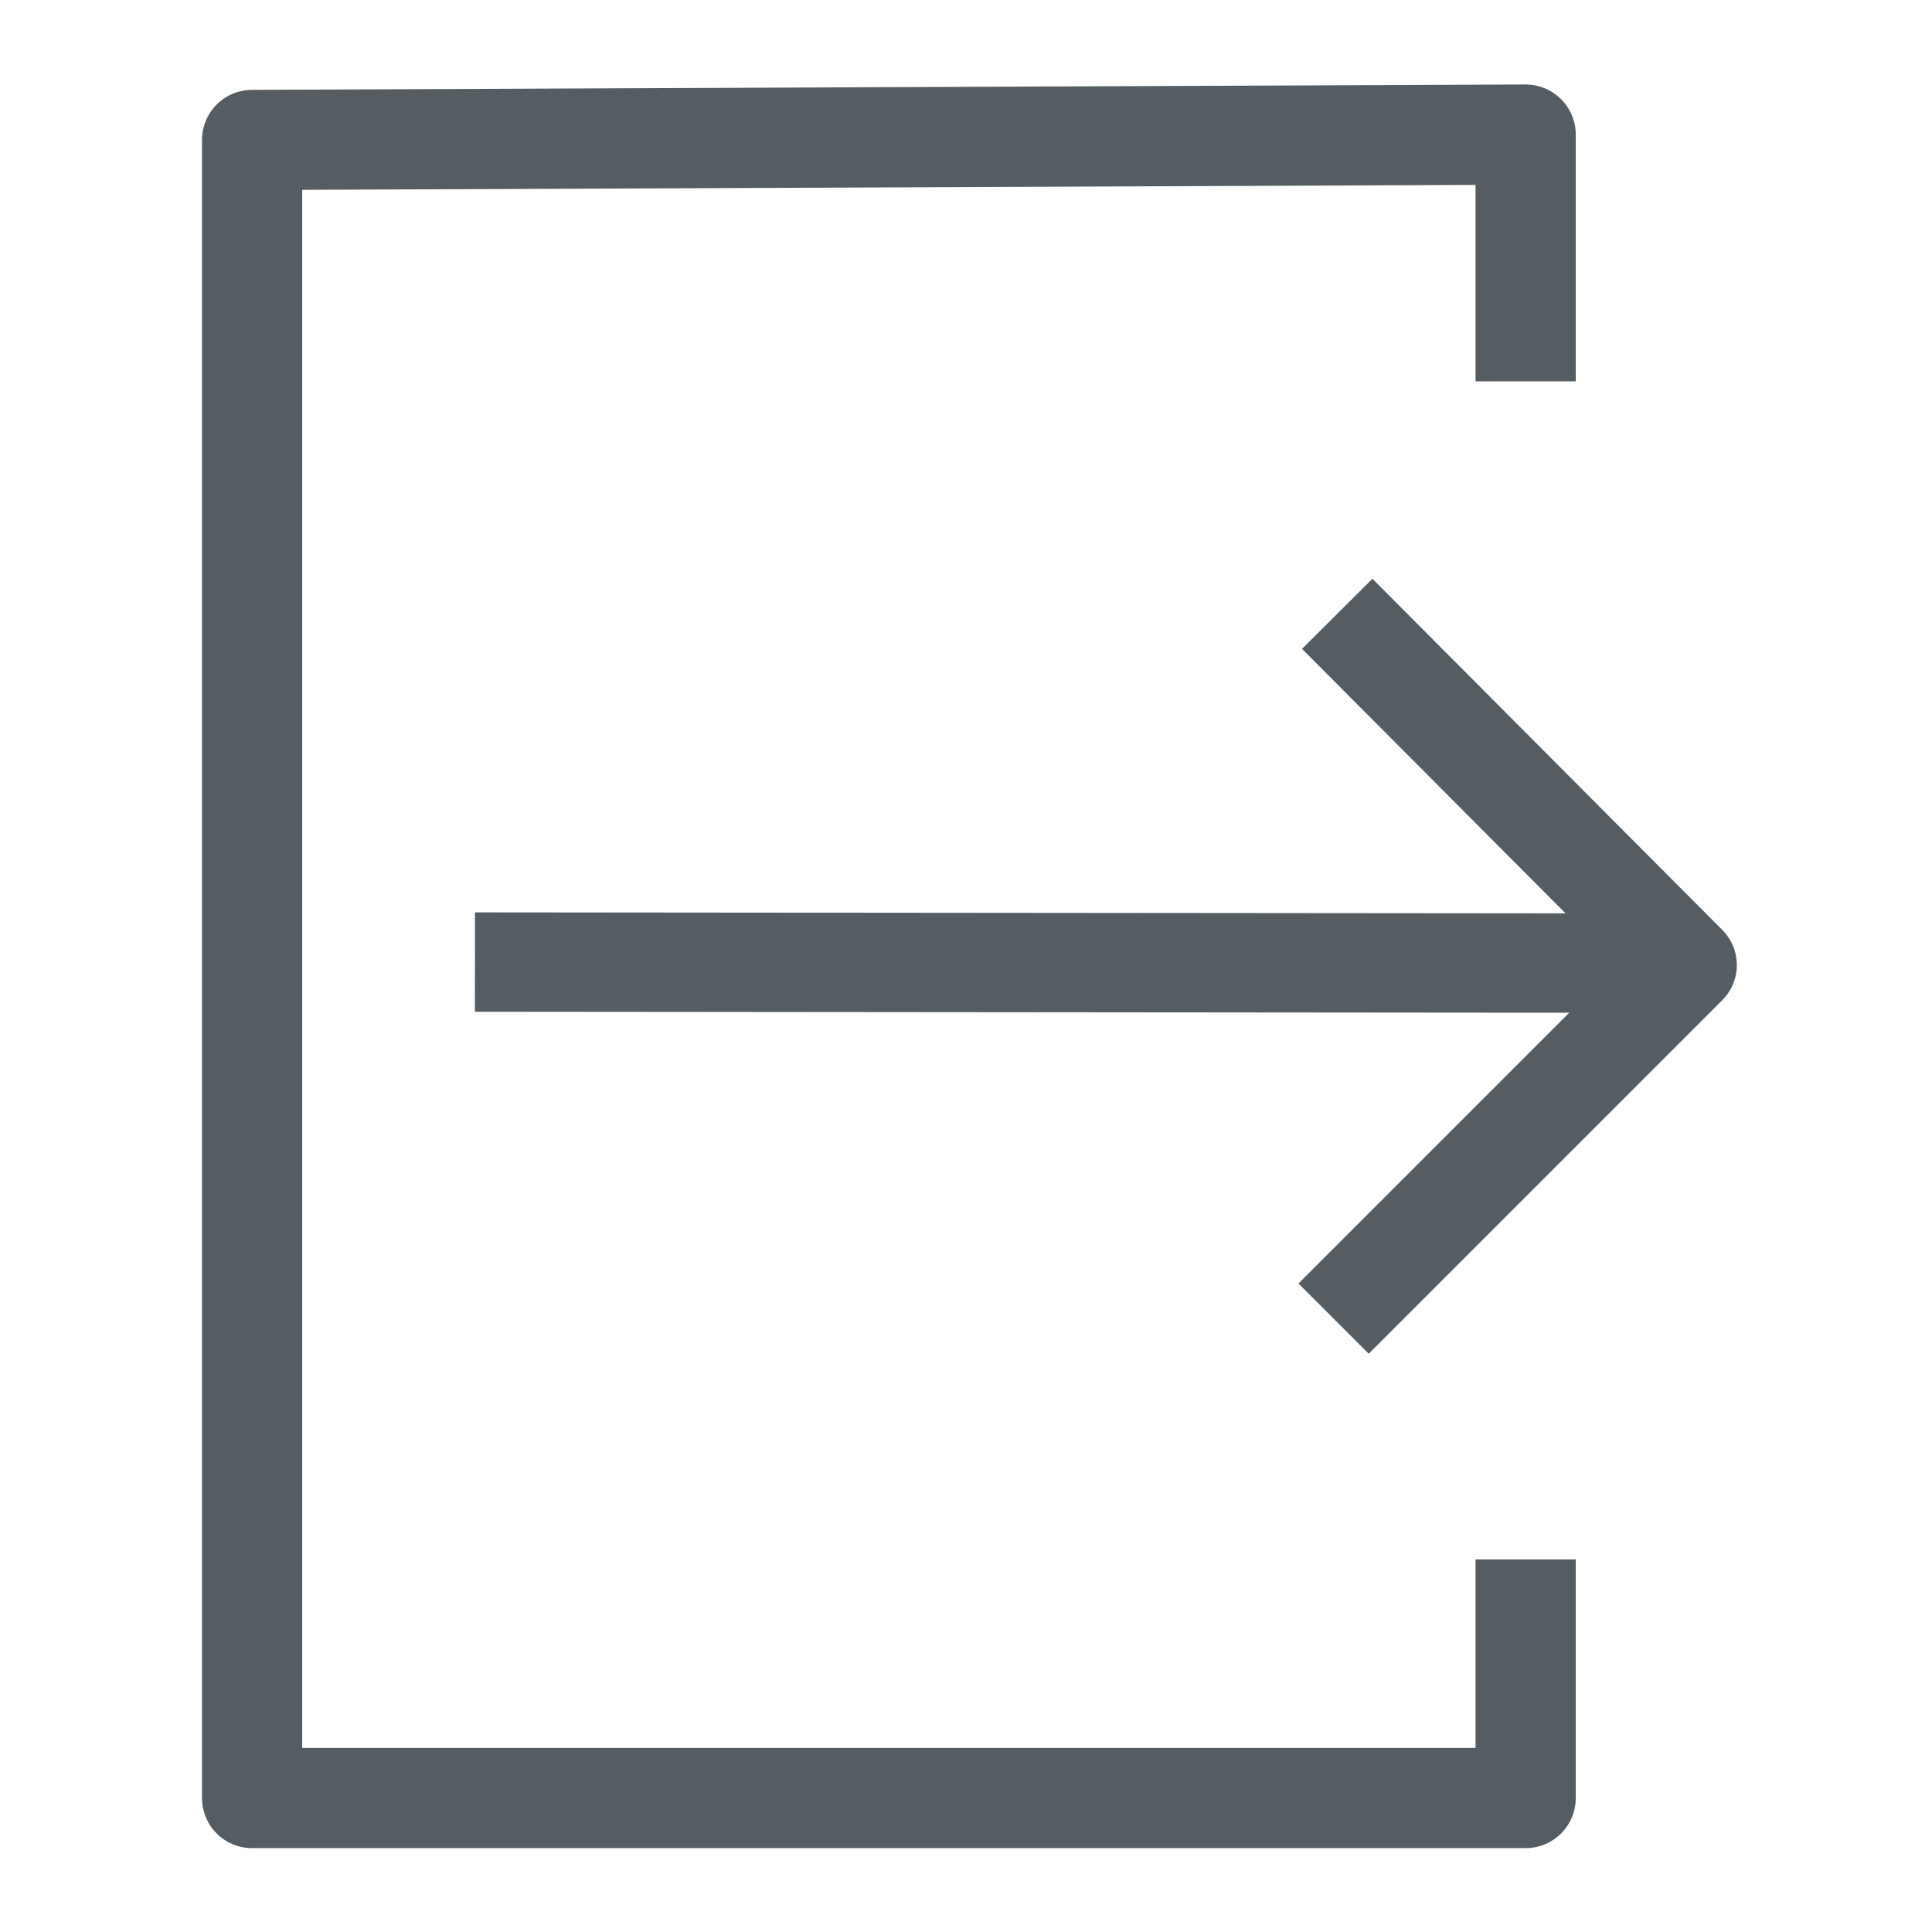
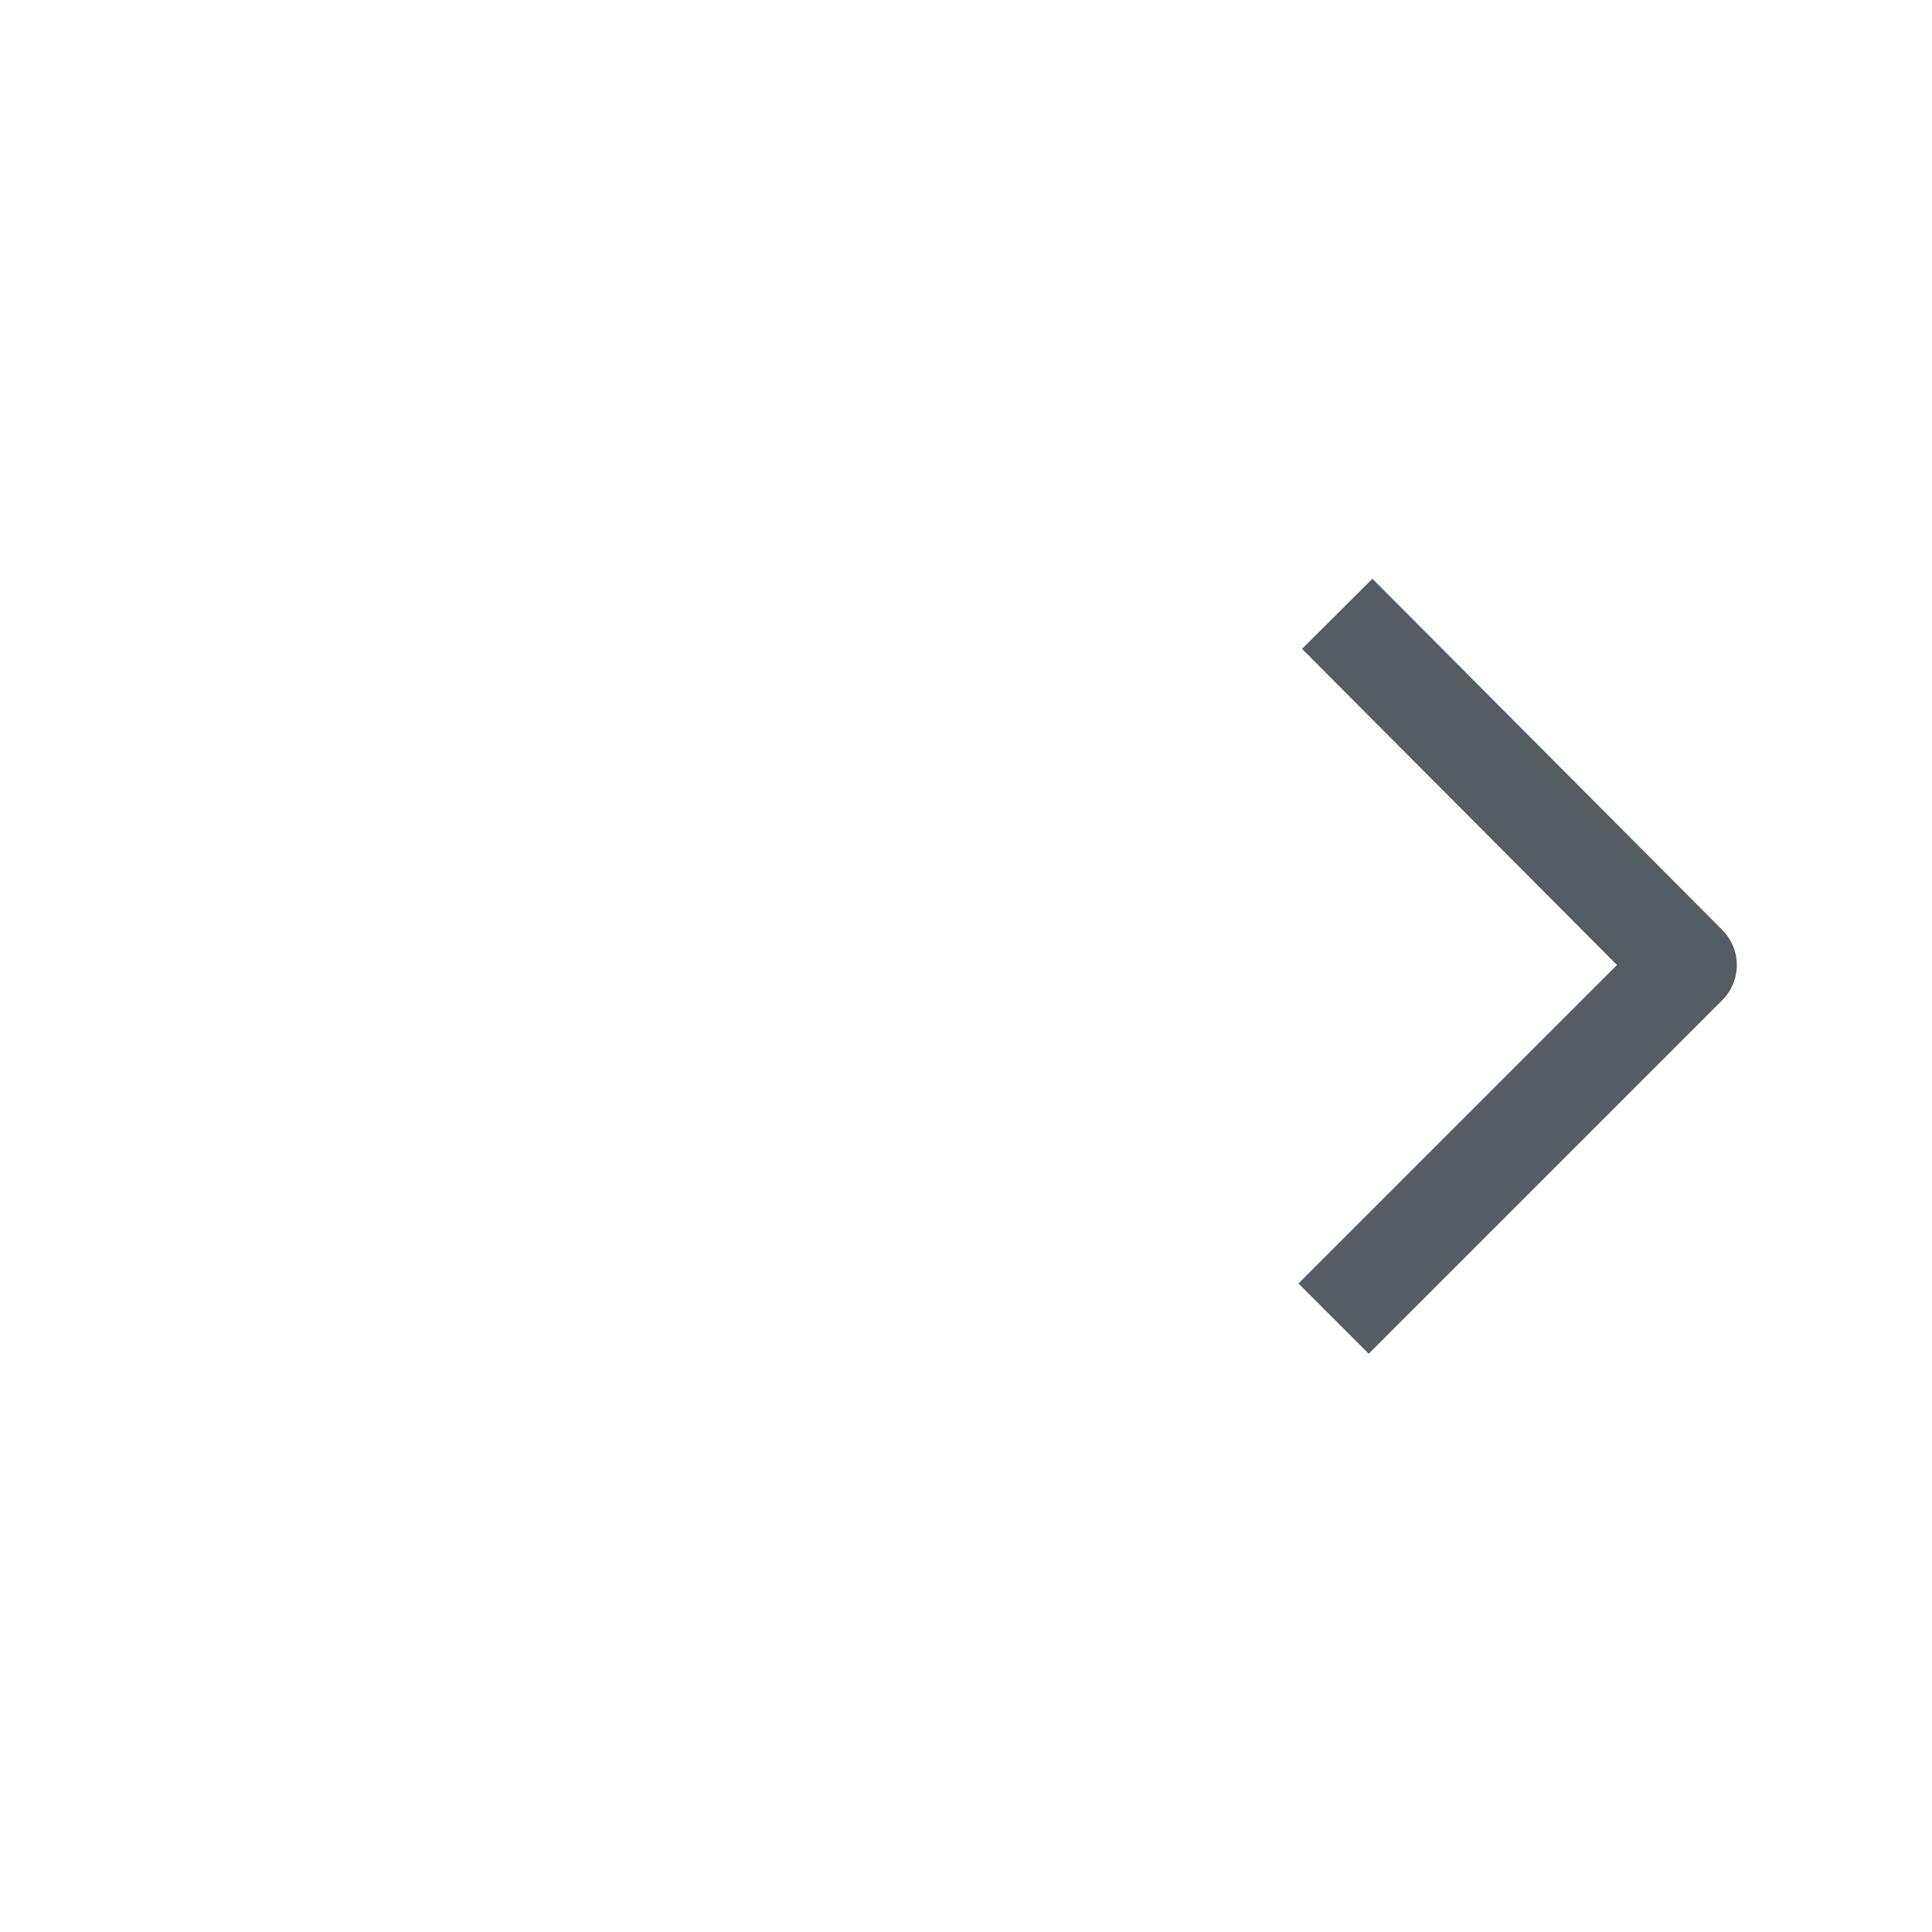
<svg xmlns="http://www.w3.org/2000/svg" version="1.1" id="Layer_1" x="0px" y="0px" viewBox="0 0 904.3 904.3" style="enable-background:new 0 0 904.3 904.3;" xml:space="preserve">
  <style type="text/css">
	.st0{fill:none;stroke:#555D62;stroke-width:46.905;stroke-linejoin:round;stroke-miterlimit:10;}
	.st1{fill:none;stroke:#555D62;stroke-width:46.503;stroke-linejoin:round;stroke-miterlimit:10;}
</style>
-   <polyline class="st0" points="714.1,178.5 714.1,63 118,65.5 118,841.6 714.1,841.6 714.1,729.9 " />
  <g>
    <polyline class="st1" points="625.9,287.3 789.7,451.7 624.2,617.2  " />
-     <line class="st1" x1="766.9" y1="450.8" x2="222.3" y2="450.3" />
  </g>
</svg>